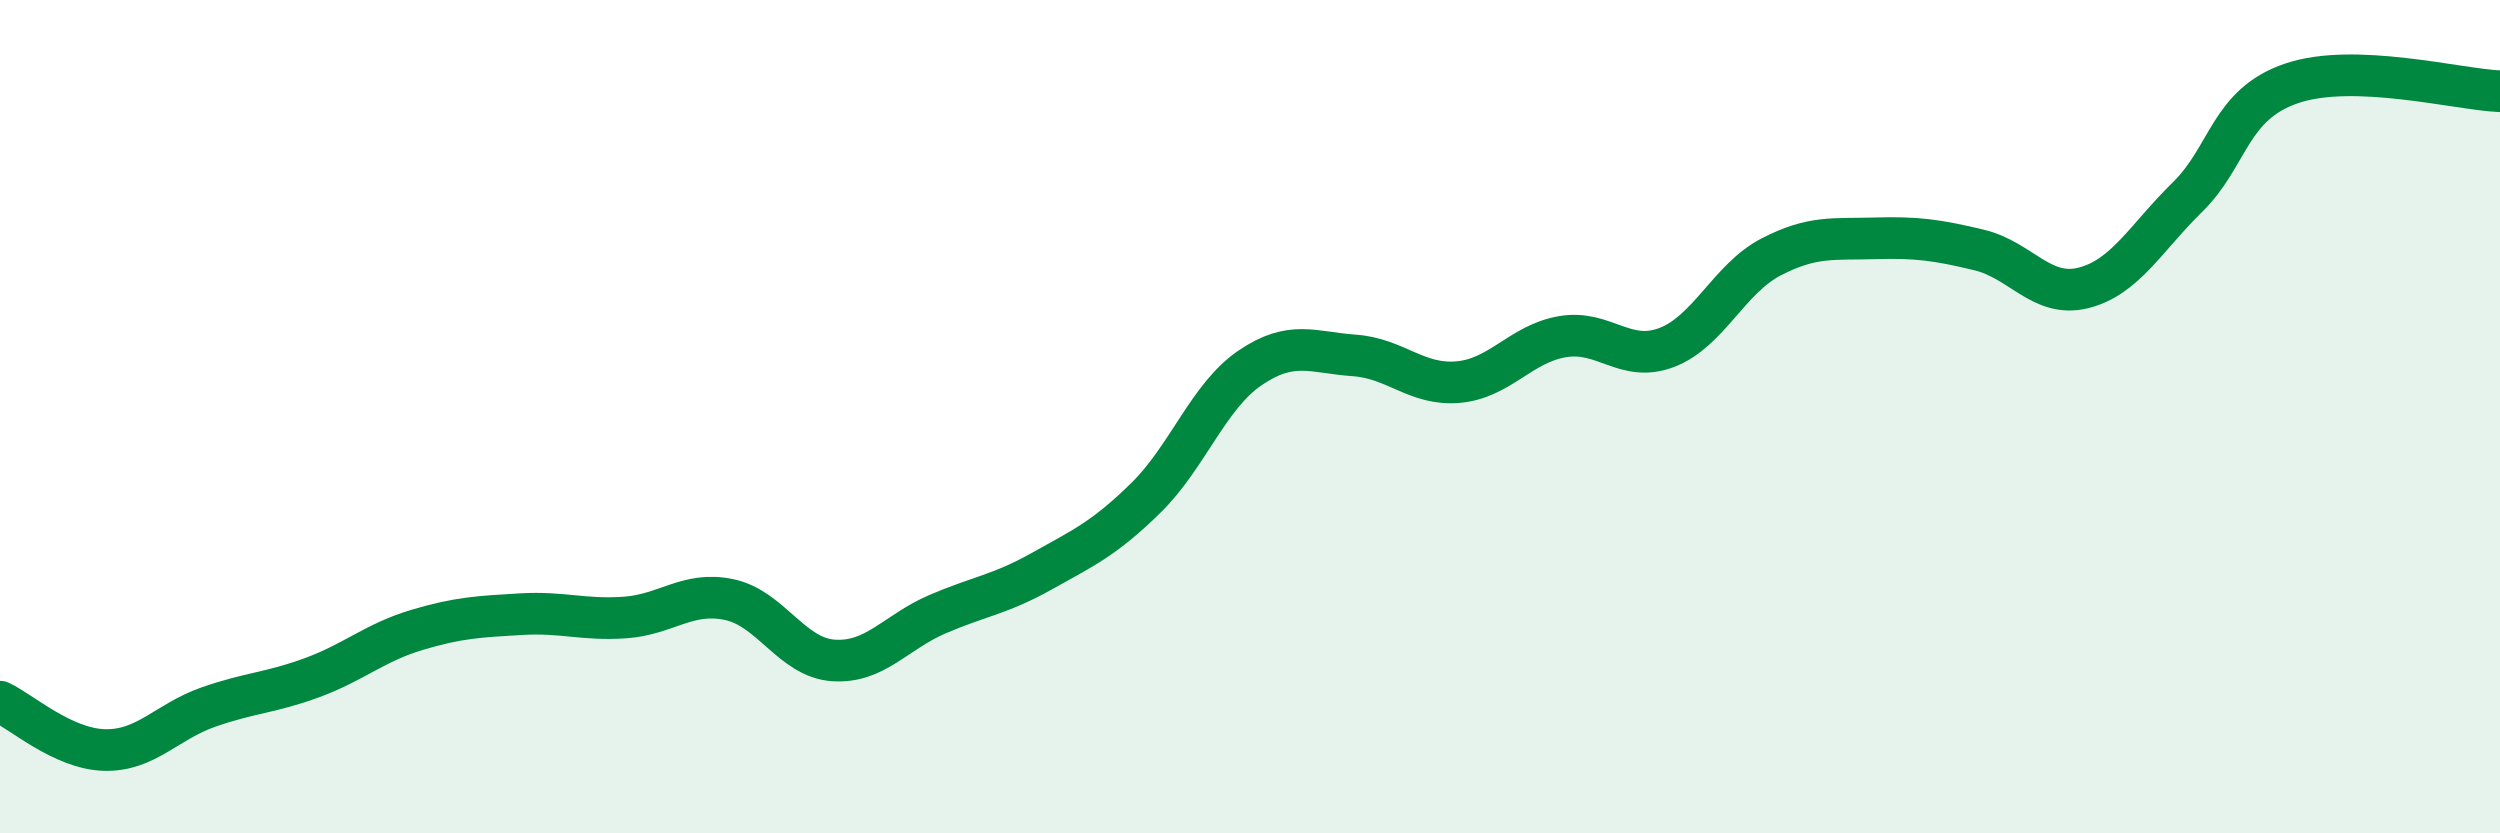
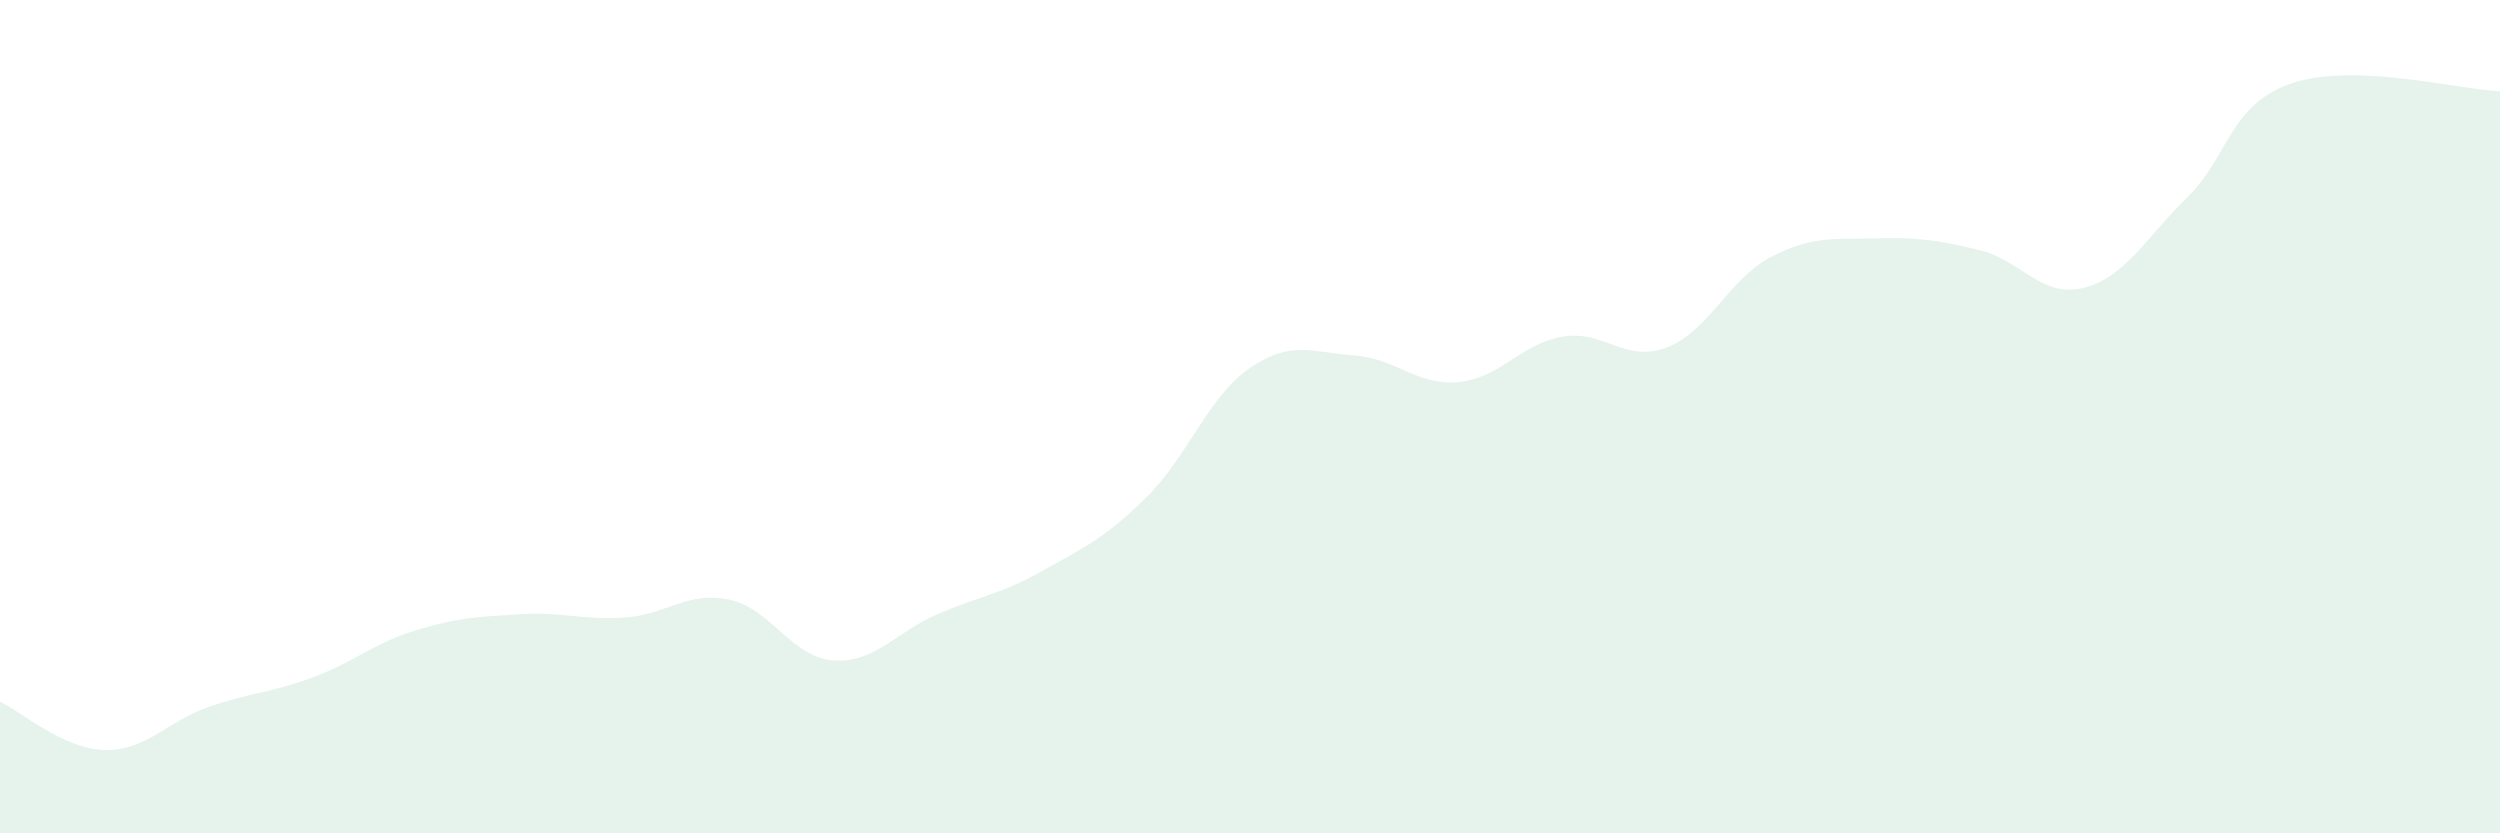
<svg xmlns="http://www.w3.org/2000/svg" width="60" height="20" viewBox="0 0 60 20">
  <path d="M 0,16.84 C 0.5,17.07 1.5,17.97 2.5,18 C 3.5,18.03 4,17.32 5,16.97 C 6,16.62 6.5,16.63 7.5,16.26 C 8.5,15.89 9,15.42 10,15.12 C 11,14.82 11.5,14.8 12.5,14.74 C 13.5,14.68 14,14.89 15,14.82 C 16,14.75 16.5,14.18 17.5,14.39 C 18.5,14.6 19,15.78 20,15.85 C 21,15.92 21.5,15.17 22.5,14.74 C 23.5,14.31 24,14.27 25,13.71 C 26,13.15 26.5,12.93 27.5,11.95 C 28.5,10.97 29,9.51 30,8.83 C 31,8.15 31.5,8.46 32.5,8.53 C 33.5,8.6 34,9.26 35,9.17 C 36,9.08 36.5,8.25 37.5,8.08 C 38.5,7.91 39,8.72 40,8.34 C 41,7.96 41.5,6.69 42.5,6.17 C 43.5,5.65 44,5.75 45,5.72 C 46,5.69 46.5,5.76 47.5,6 C 48.5,6.24 49,7.16 50,6.91 C 51,6.66 51.5,5.71 52.5,4.73 C 53.5,3.75 53.5,2.51 55,2 C 56.5,1.49 59,2.15 60,2.19L60 20L0 20Z" fill="#008740" opacity="0.1" stroke-linecap="round" stroke-linejoin="round" />
-   <path d="M 0,16.84 C 0.5,17.07 1.5,17.97 2.5,18 C 3.5,18.03 4,17.32 5,16.97 C 6,16.62 6.5,16.63 7.5,16.26 C 8.5,15.89 9,15.42 10,15.12 C 11,14.82 11.5,14.8 12.5,14.74 C 13.5,14.68 14,14.89 15,14.82 C 16,14.75 16.5,14.18 17.5,14.39 C 18.5,14.6 19,15.78 20,15.85 C 21,15.92 21.5,15.17 22.5,14.74 C 23.5,14.31 24,14.27 25,13.71 C 26,13.15 26.5,12.93 27.5,11.95 C 28.5,10.97 29,9.51 30,8.83 C 31,8.15 31.5,8.46 32.5,8.53 C 33.5,8.6 34,9.26 35,9.17 C 36,9.08 36.5,8.25 37.5,8.08 C 38.5,7.91 39,8.72 40,8.34 C 41,7.96 41.5,6.69 42.5,6.17 C 43.5,5.65 44,5.75 45,5.72 C 46,5.69 46.5,5.76 47.5,6 C 48.5,6.24 49,7.16 50,6.91 C 51,6.66 51.5,5.71 52.5,4.73 C 53.5,3.75 53.5,2.51 55,2 C 56.5,1.49 59,2.15 60,2.19" stroke="#008740" stroke-width="1" fill="none" stroke-linecap="round" stroke-linejoin="round" />
</svg>